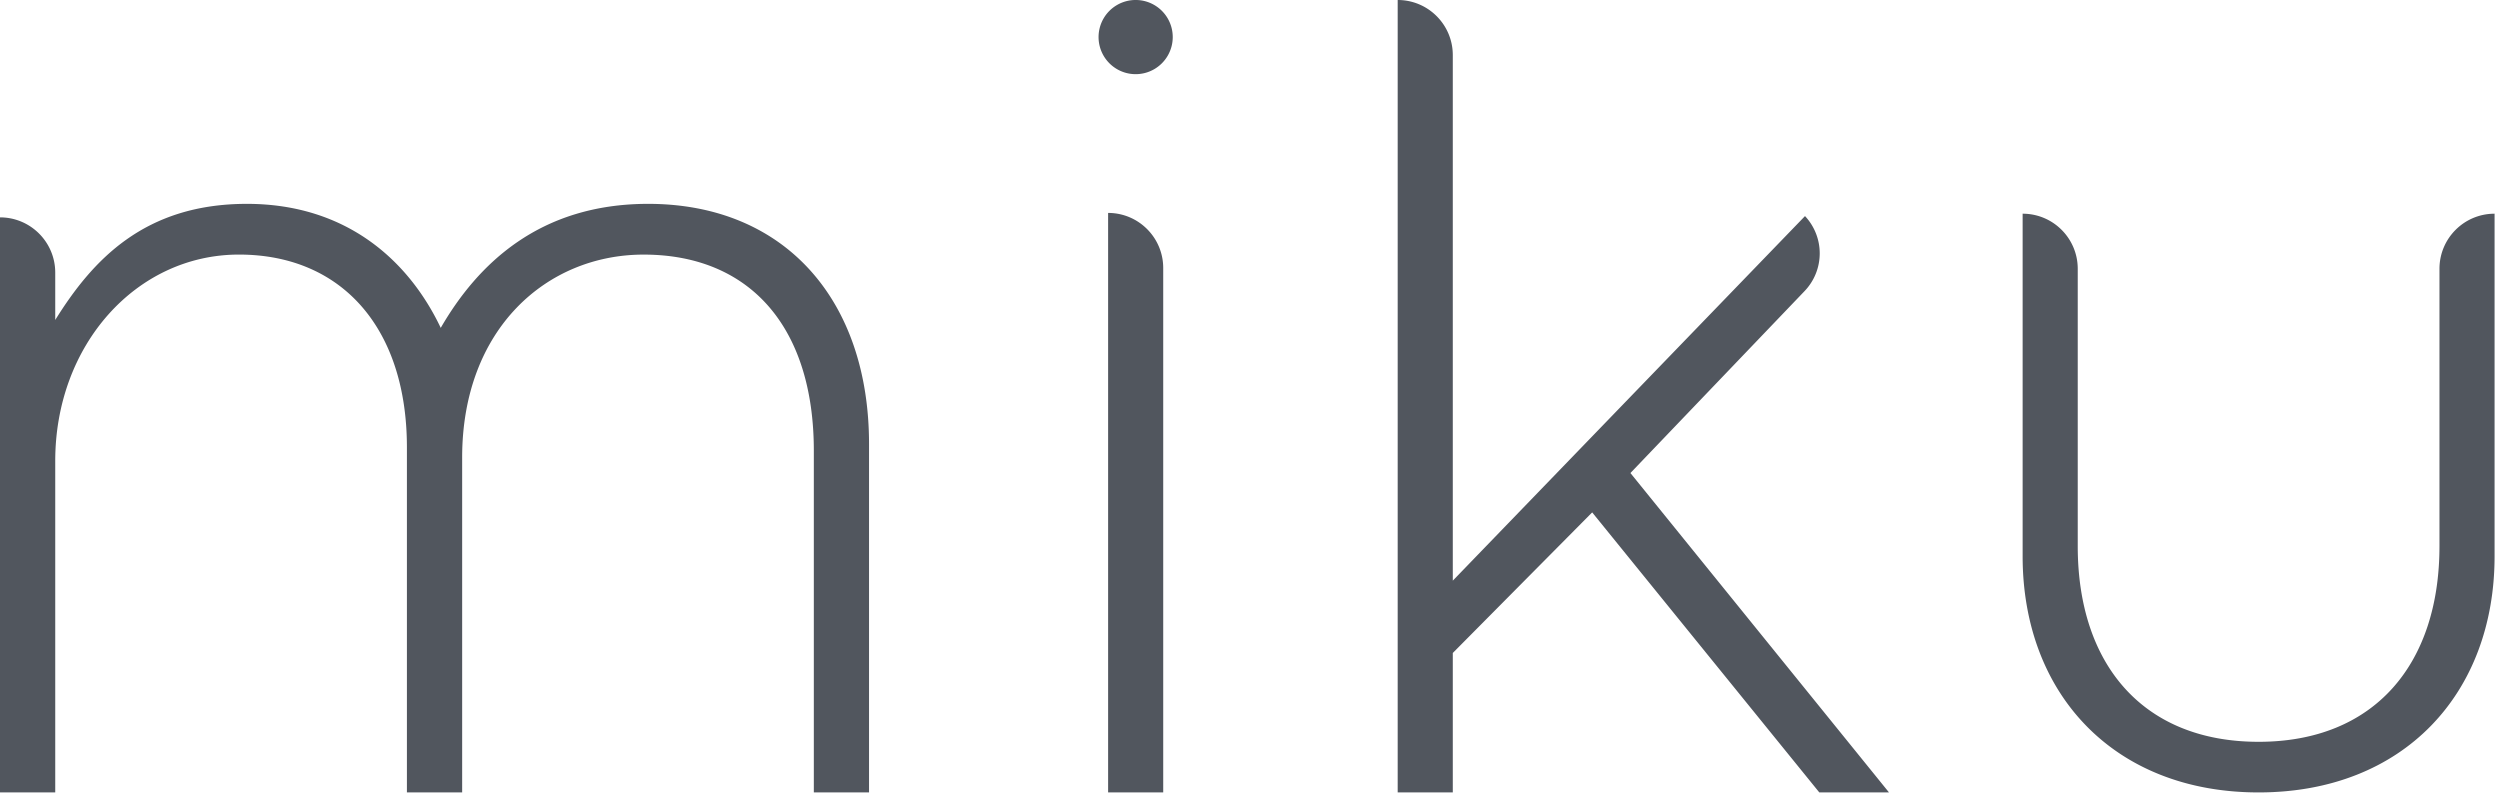
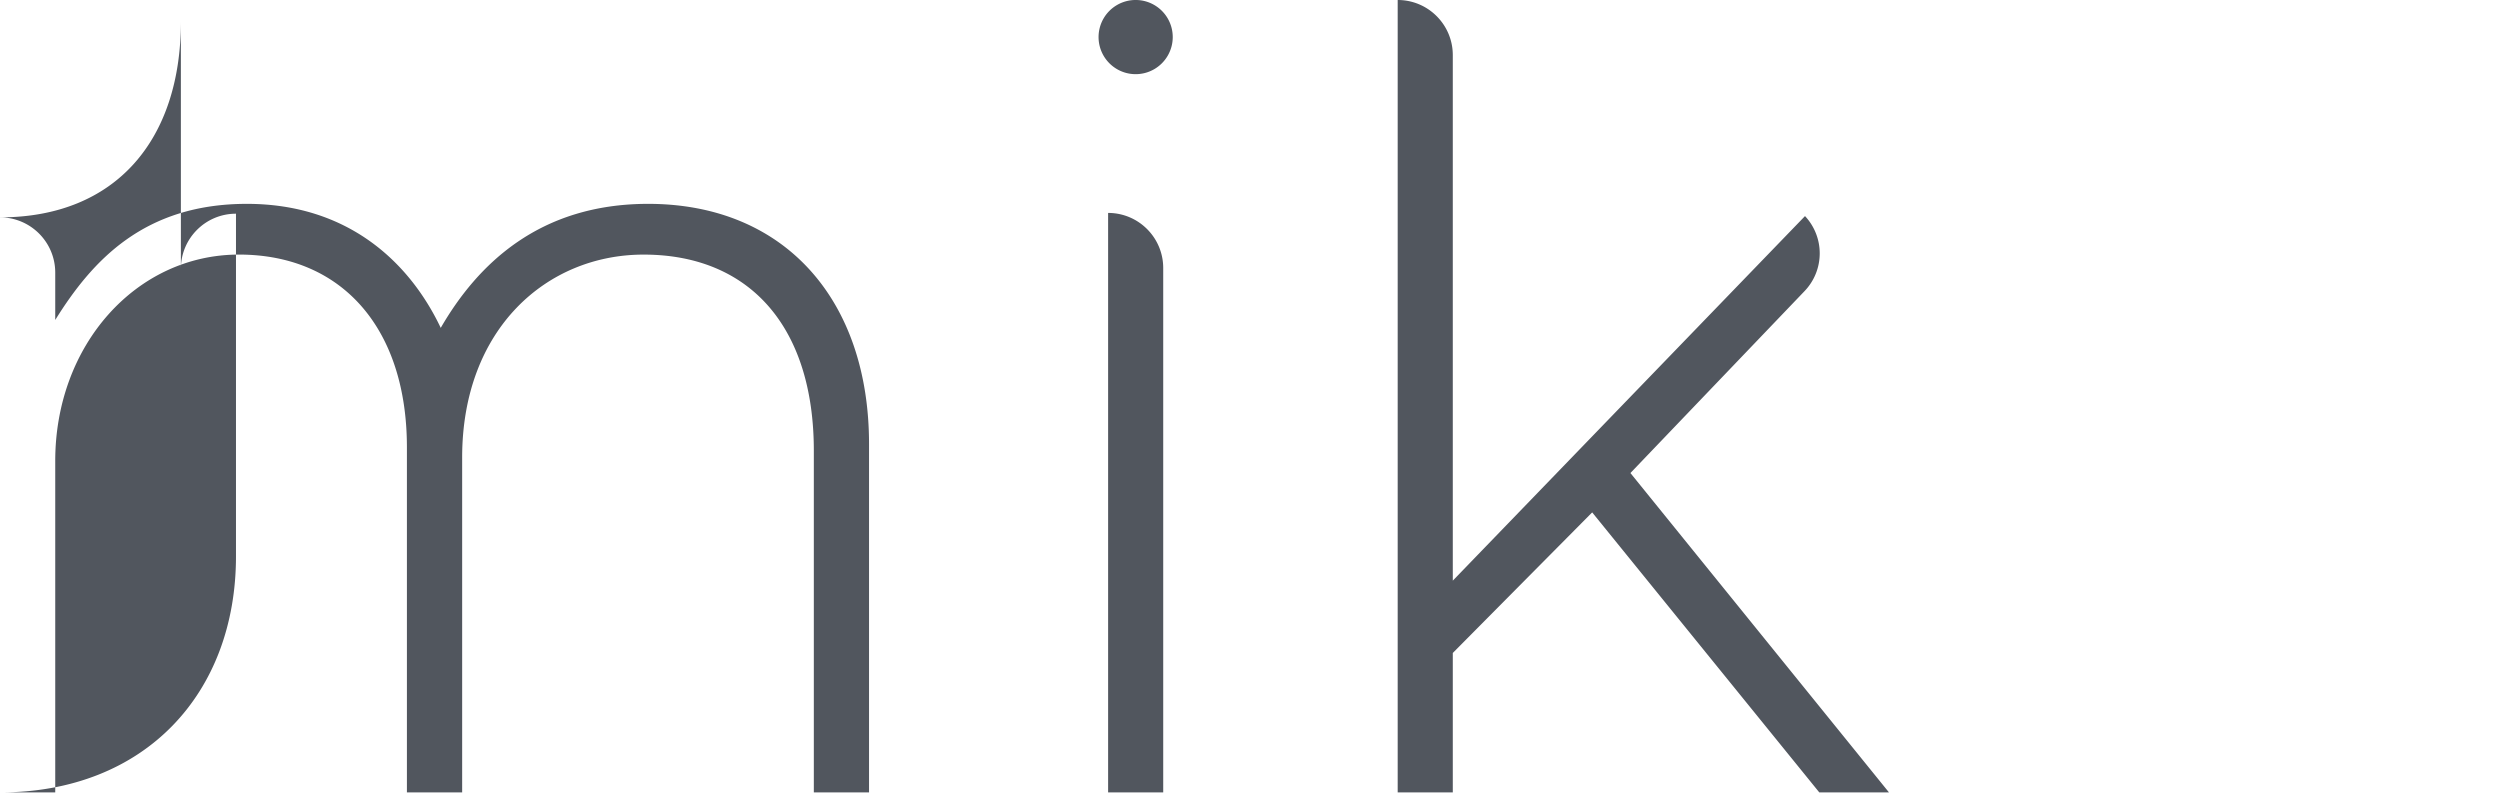
<svg xmlns="http://www.w3.org/2000/svg" width="94" height="30" viewBox="0 0 94 30">
  <g fill="#51565E" fill-rule="evenodd">
-     <path d="M52.553 0c1.144 0 2.072.928 2.072 2.072v19.761L67.868 8.125a2.051 2.051 0 0 1-.016 2.82l-6.548 6.841 9.722 12.009h-2.62l-8.54-10.529-5.241 5.286v5.243h-2.072V0zM44.095 1.394a1.394 1.394 0 1 1-2.789 0 1.394 1.394 0 0 1 2.789 0M0 8.173c1.147 0 2.077.93 2.077 2.078v1.78c1.398-2.247 3.348-4.366 7.205-4.366 3.771 0 6.102 2.162 7.29 4.663 1.398-2.416 3.729-4.663 7.797-4.663 5.129 0 8.307 3.603 8.307 9.03v13.1H30.6V16.949c0-4.663-2.416-7.376-6.4-7.376-3.645 0-6.823 2.797-6.823 7.63v12.592H15.3V16.822c0-4.494-2.458-7.25-6.315-7.25s-6.908 3.392-6.908 7.759v12.464H0V8.173zM84.923 27.892c4.354 0 6.801-2.917 6.801-7.357V10.107c0-1.144.928-2.072 2.072-2.072v12.88c0 5.159-3.42 8.88-8.873 8.88-5.452 0-8.872-3.721-8.872-8.88V8.035c1.145 0 2.072.928 2.072 2.072v10.428c0 4.44 2.447 7.357 6.8 7.357M41.665 8.006c1.144 0 2.072.928 2.072 2.072v19.717h-2.072V8.005z" />
+     <path d="M52.553 0c1.144 0 2.072.928 2.072 2.072v19.761L67.868 8.125a2.051 2.051 0 0 1-.016 2.82l-6.548 6.841 9.722 12.009h-2.62l-8.54-10.529-5.241 5.286v5.243h-2.072V0zM44.095 1.394a1.394 1.394 0 1 1-2.789 0 1.394 1.394 0 0 1 2.789 0M0 8.173c1.147 0 2.077.93 2.077 2.078v1.78c1.398-2.247 3.348-4.366 7.205-4.366 3.771 0 6.102 2.162 7.29 4.663 1.398-2.416 3.729-4.663 7.797-4.663 5.129 0 8.307 3.603 8.307 9.03v13.1H30.6V16.949c0-4.663-2.416-7.376-6.4-7.376-3.645 0-6.823 2.797-6.823 7.63v12.592H15.3V16.822c0-4.494-2.458-7.25-6.315-7.25s-6.908 3.392-6.908 7.759v12.464H0V8.173zc4.354 0 6.801-2.917 6.801-7.357V10.107c0-1.144.928-2.072 2.072-2.072v12.88c0 5.159-3.42 8.88-8.873 8.88-5.452 0-8.872-3.721-8.872-8.88V8.035c1.145 0 2.072.928 2.072 2.072v10.428c0 4.44 2.447 7.357 6.8 7.357M41.665 8.006c1.144 0 2.072.928 2.072 2.072v19.717h-2.072V8.005z" />
  </g>
</svg>